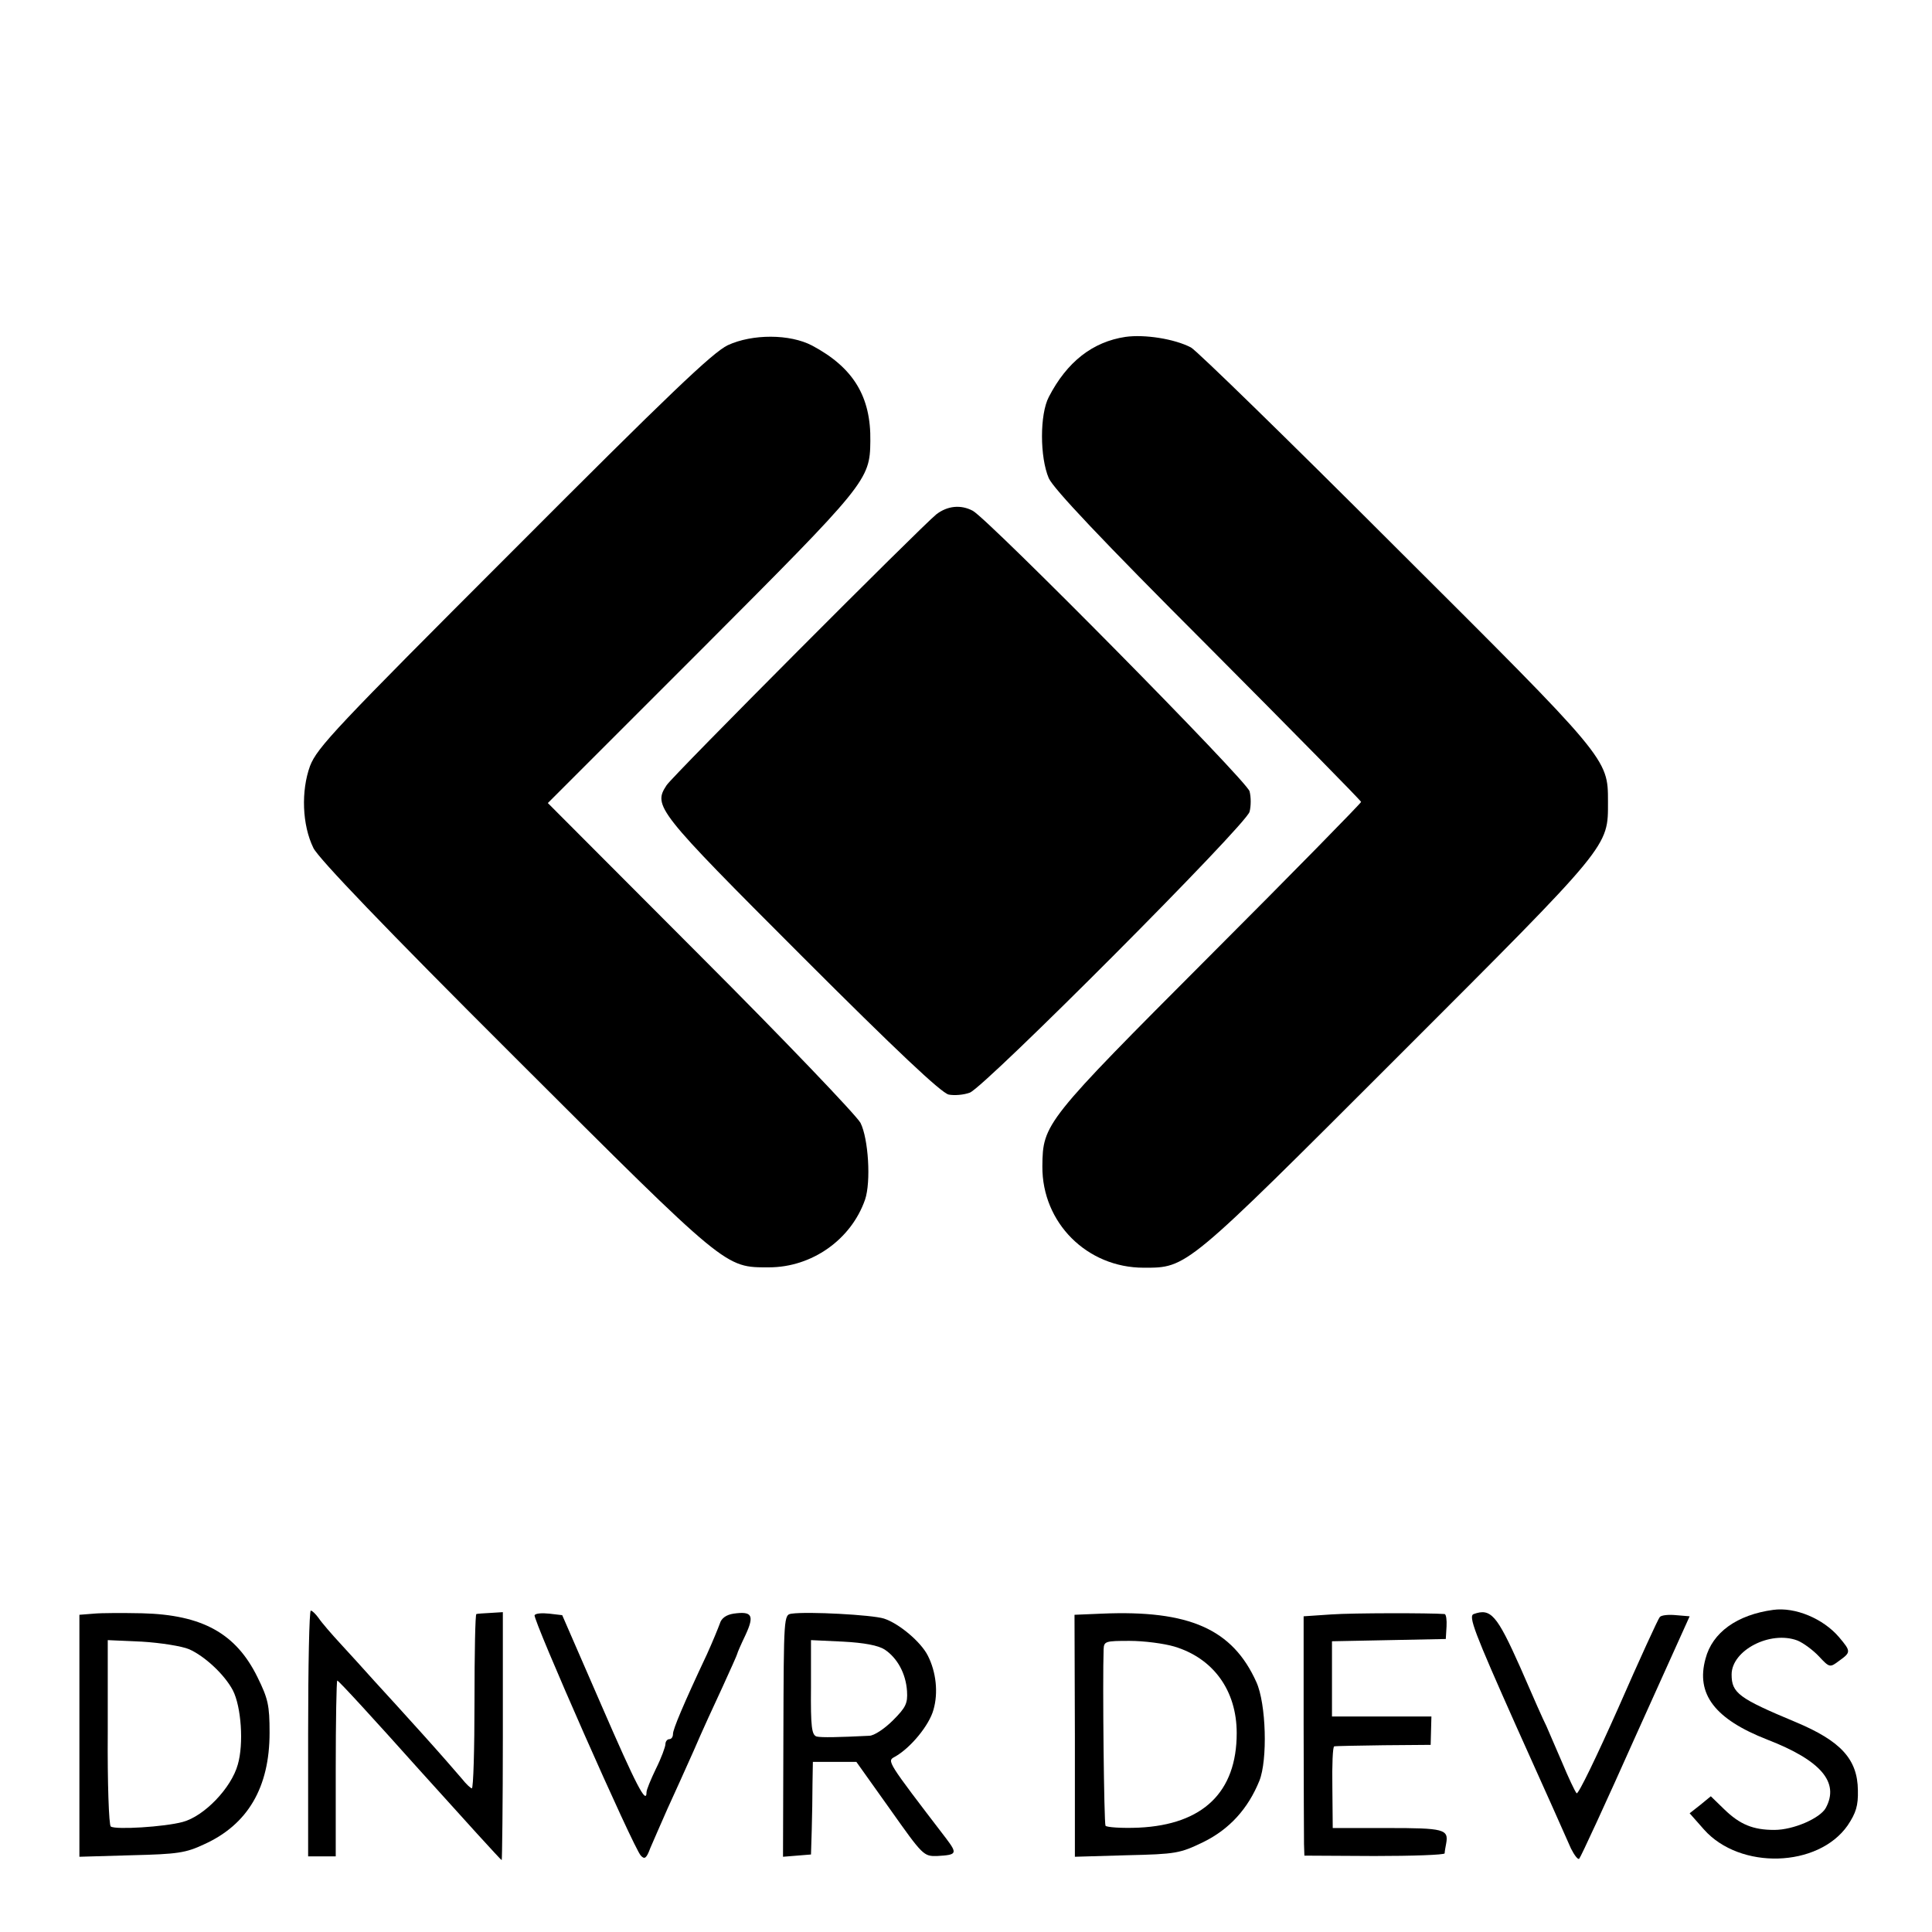
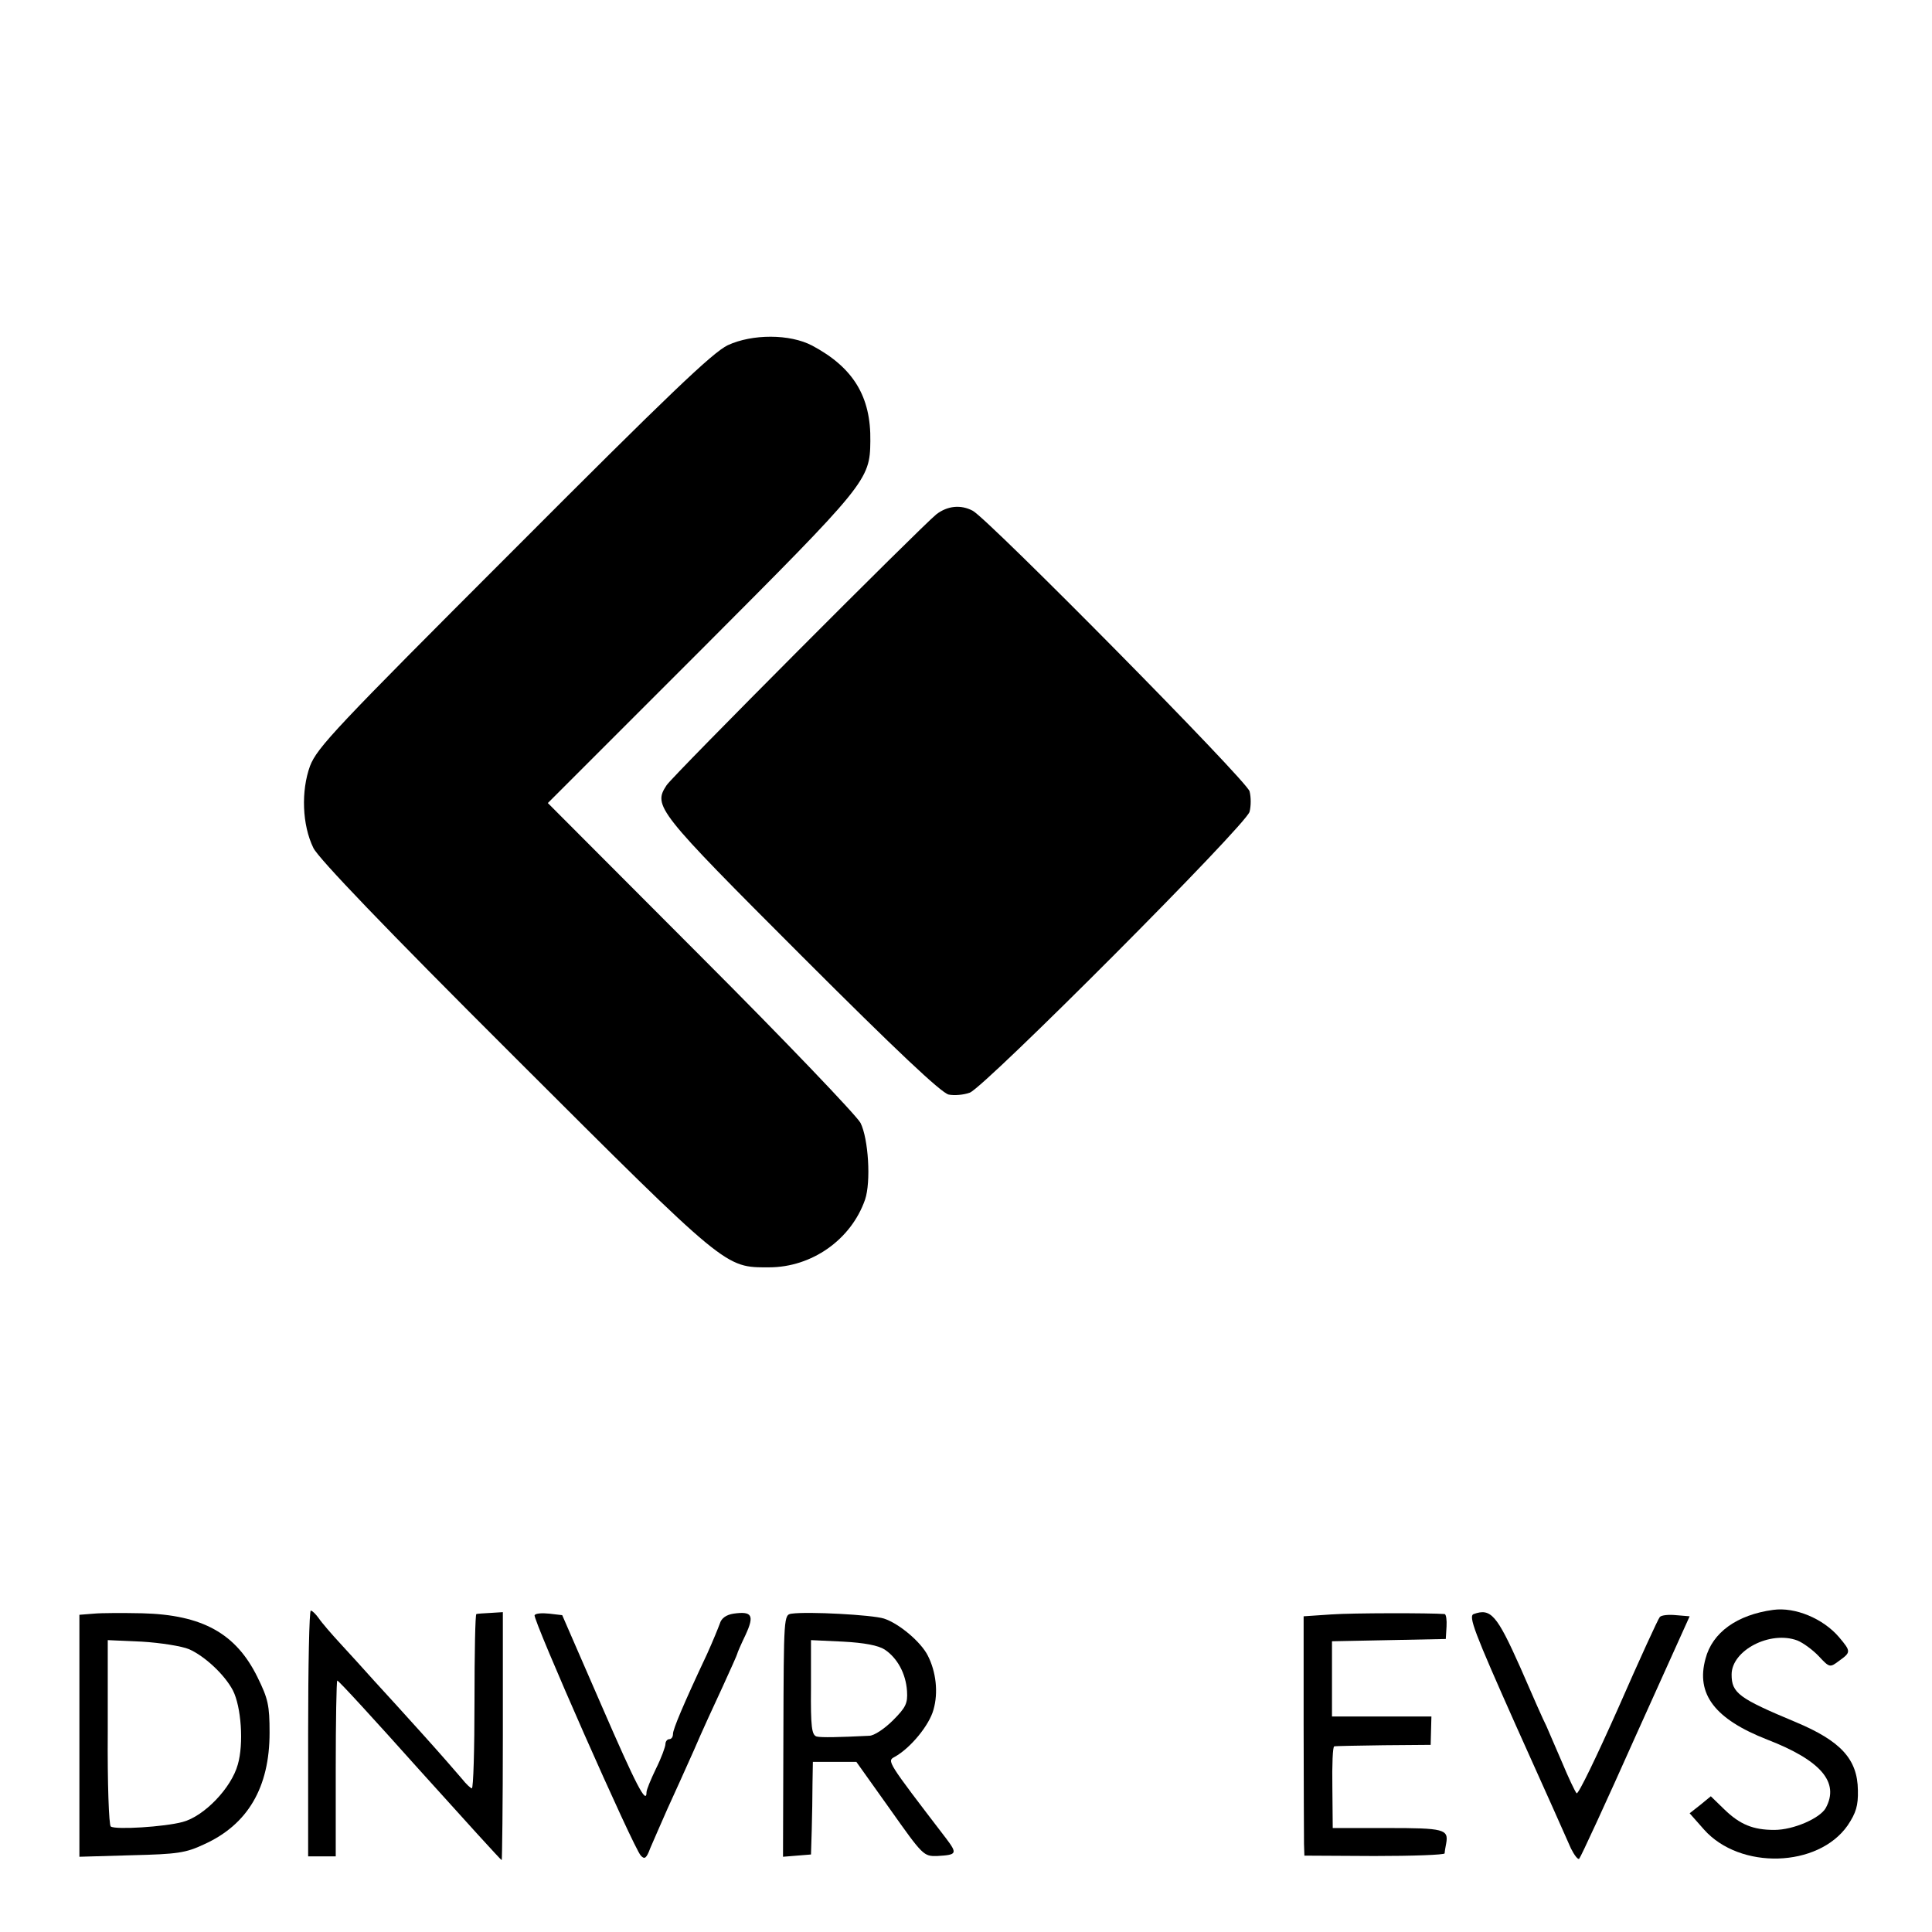
<svg xmlns="http://www.w3.org/2000/svg" version="1.0" width="511pt" height="511pt" viewBox="0 0 511 511" preserveAspectRatio="xMidYMid meet">
  <g transform="translate(0,511) scale(0.1,-0.1)" fill="#000000" stroke="none">
-     <path d="M2977 4219 c-87 -13 -155 -66 -203 -159 -24 -46 -24 -159 0 -215 13 -28 137 -160 422 -445 222 -223 404 -408 404 -411 0 -3 -179 -186 -399 -406 -438 -439 -443 -445 -444 -558 -1 -149 118 -268 268 -268 115 0 109 -5 672 558 566 566 556 554 556 675 0 114 1 112 -565 676 -282 282 -524 518 -538 525 -44 23 -123 35 -173 28z" />
    <path d="M1925 4197 c-40 -19 -158 -132 -567 -542 -471 -471 -519 -522 -538 -571 -24 -66 -21 -156 9 -217 14 -28 188 -210 533 -554 564 -563 555 -555 672 -555 113 0 217 73 254 179 16 47 9 161 -12 203 -10 19 -200 218 -423 441 l-404 405 406 406 c437 438 446 448 447 551 2 118 -45 195 -154 253 -59 31 -158 31 -223 1z" />
    <path d="M2477 3750 c-40 -32 -698 -692 -714 -717 -36 -55 -27 -67 358 -452 250 -250 368 -361 388 -366 15 -3 40 -1 56 5 40 15 732 709 740 743 4 15 4 39 0 54 -6 27 -690 719 -732 742 -32 17 -67 13 -96 -9z" />
-     <path d="M4690 852 c-96 -13 -161 -60 -179 -129 -26 -94 25 -160 163 -214 142 -55 192 -113 155 -181 -15 -27 -85 -58 -136 -58 -56 0 -91 14 -133 55 l-35 34 -28 -23 -28 -22 38 -43 c95 -107 302 -101 380 11 22 33 28 52 27 93 -1 82 -45 130 -164 180 -151 63 -170 77 -170 126 0 64 102 117 174 90 15 -6 41 -25 57 -42 28 -30 29 -30 53 -12 32 23 32 25 0 63 -42 49 -116 80 -174 72z" />
+     <path d="M4690 852 c-96 -13 -161 -60 -179 -129 -26 -94 25 -160 163 -214 142 -55 192 -113 155 -181 -15 -27 -85 -58 -136 -58 -56 0 -91 14 -133 55 l-35 34 -28 -23 -28 -22 38 -43 c95 -107 302 -101 380 11 22 33 28 52 27 93 -1 82 -45 130 -164 180 -151 63 -170 77 -170 126 0 64 102 117 174 90 15 -6 41 -25 57 -42 28 -30 29 -30 53 -12 32 23 32 25 0 63 -42 49 -116 80 -174 72" />
    <path d="M248 842 l-38 -3 0 -320 0 -320 138 4 c122 3 143 6 192 29 115 52 173 150 173 295 0 73 -4 90 -32 147 -57 116 -146 165 -305 169 -50 1 -108 1 -128 -1z m252 -94 c41 -18 94 -67 116 -109 22 -43 29 -141 13 -196 -17 -62 -89 -137 -146 -152 -48 -13 -177 -21 -190 -12 -5 3 -9 116 -8 250 l0 243 90 -4 c50 -3 106 -12 125 -20z" />
    <path d="M815 525 l0 -325 36 0 37 0 0 231 c0 127 2 232 4 234 2 2 99 -104 217 -236 118 -131 216 -239 218 -239 1 0 3 148 3 328 l0 328 -32 -2 c-18 -1 -35 -2 -38 -3 -3 0 -5 -104 -5 -231 0 -127 -3 -230 -7 -230 -3 0 -15 11 -26 25 -11 13 -57 66 -103 117 -46 51 -104 115 -129 142 -25 28 -65 72 -89 98 -24 26 -50 56 -58 68 -8 11 -17 20 -21 20 -4 0 -7 -146 -7 -325z" />
    <path d="M1414 838 c-6 -9 262 -617 281 -636 10 -11 15 -7 25 20 8 18 28 65 45 103 18 39 49 108 70 155 20 47 55 123 76 168 21 46 39 86 39 88 0 2 10 25 22 50 24 52 17 63 -32 56 -19 -3 -32 -12 -36 -26 -4 -11 -19 -48 -34 -81 -64 -136 -90 -199 -90 -211 0 -8 -4 -14 -10 -14 -5 0 -10 -6 -10 -13 0 -7 -11 -37 -25 -65 -14 -29 -25 -56 -25 -62 0 -35 -27 17 -119 229 l-104 239 -34 4 c-19 2 -36 1 -39 -4z" />
    <path d="M2094 842 c-21 -3 -21 -5 -22 -323 l-1 -320 37 3 37 3 2 65 c1 36 2 91 2 123 l1 57 58 0 57 0 89 -125 c87 -123 89 -125 125 -124 52 3 54 6 23 47 -157 205 -156 204 -136 215 42 23 92 84 103 125 13 45 7 100 -15 143 -18 36 -76 85 -116 98 -32 10 -201 19 -244 13z m246 -95 c33 -22 56 -63 59 -110 2 -32 -3 -43 -37 -77 -22 -22 -50 -41 -63 -41 -81 -4 -126 -5 -139 -2 -13 4 -16 25 -15 130 l0 125 85 -4 c56 -3 93 -10 110 -21z" />
-     <path d="M2914 842 l-72 -3 1 -320 0 -320 137 4 c131 3 141 5 203 35 69 34 118 88 148 162 22 55 18 204 -8 261 -63 140 -177 191 -409 181z m192 -87 c103 -31 165 -116 165 -229 0 -156 -89 -242 -259 -250 -45 -2 -85 1 -88 5 -4 7 -8 382 -5 467 1 21 5 22 69 22 38 0 91 -7 118 -15z" />
    <path d="M3522 840 l-74 -5 0 -285 c0 -157 1 -299 1 -317 l1 -31 185 -1 c102 0 185 3 186 7 0 4 2 16 4 26 7 38 -6 41 -155 41 l-145 0 -1 108 c-1 59 1 108 5 108 3 1 62 2 131 3 l124 1 1 38 1 37 -131 0 -132 0 0 100 0 99 151 3 150 3 2 33 c1 17 -1 32 -5 33 -38 3 -243 3 -299 -1z" />
    <path d="M3898 841 c-15 -5 1 -47 112 -296 72 -160 137 -305 145 -324 9 -18 19 -31 22 -27 4 4 71 149 149 324 l143 317 -36 3 c-20 2 -39 0 -43 -5 -4 -4 -54 -113 -110 -241 -57 -128 -106 -230 -110 -225 -4 4 -22 42 -39 83 -18 41 -36 84 -41 95 -6 11 -37 81 -69 155 -62 139 -78 157 -123 141z" />
  </g>
</svg>